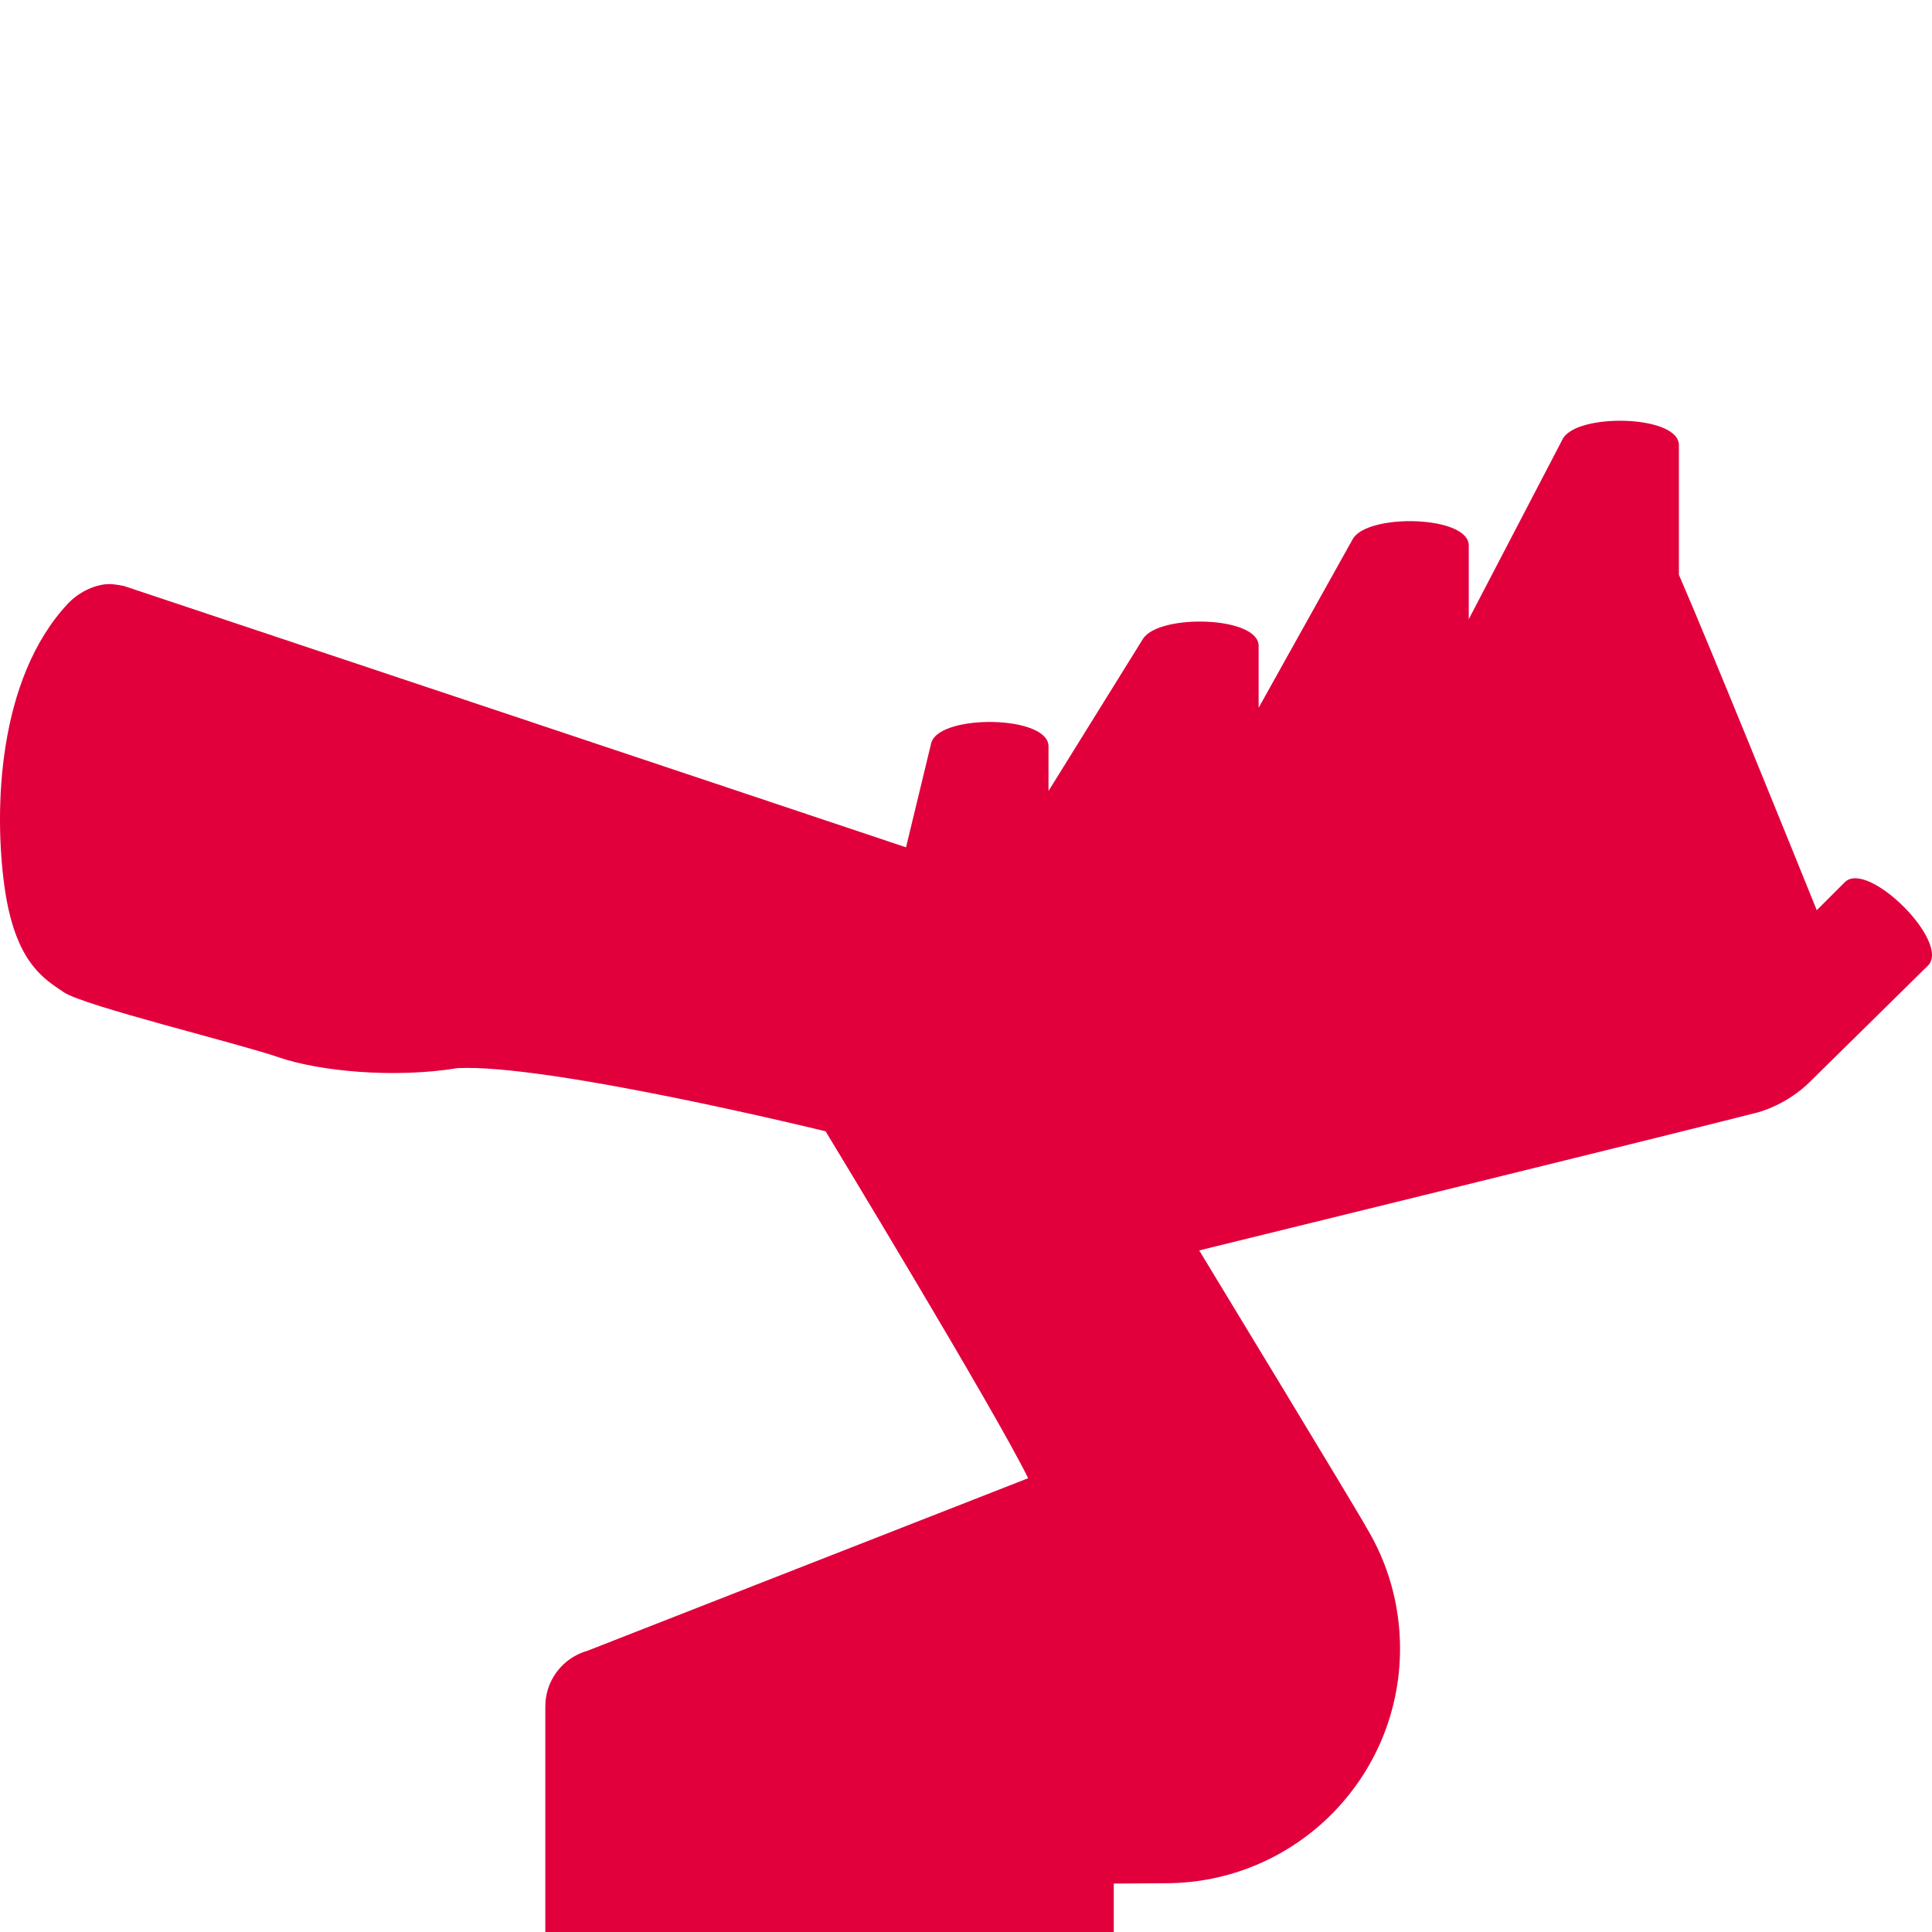
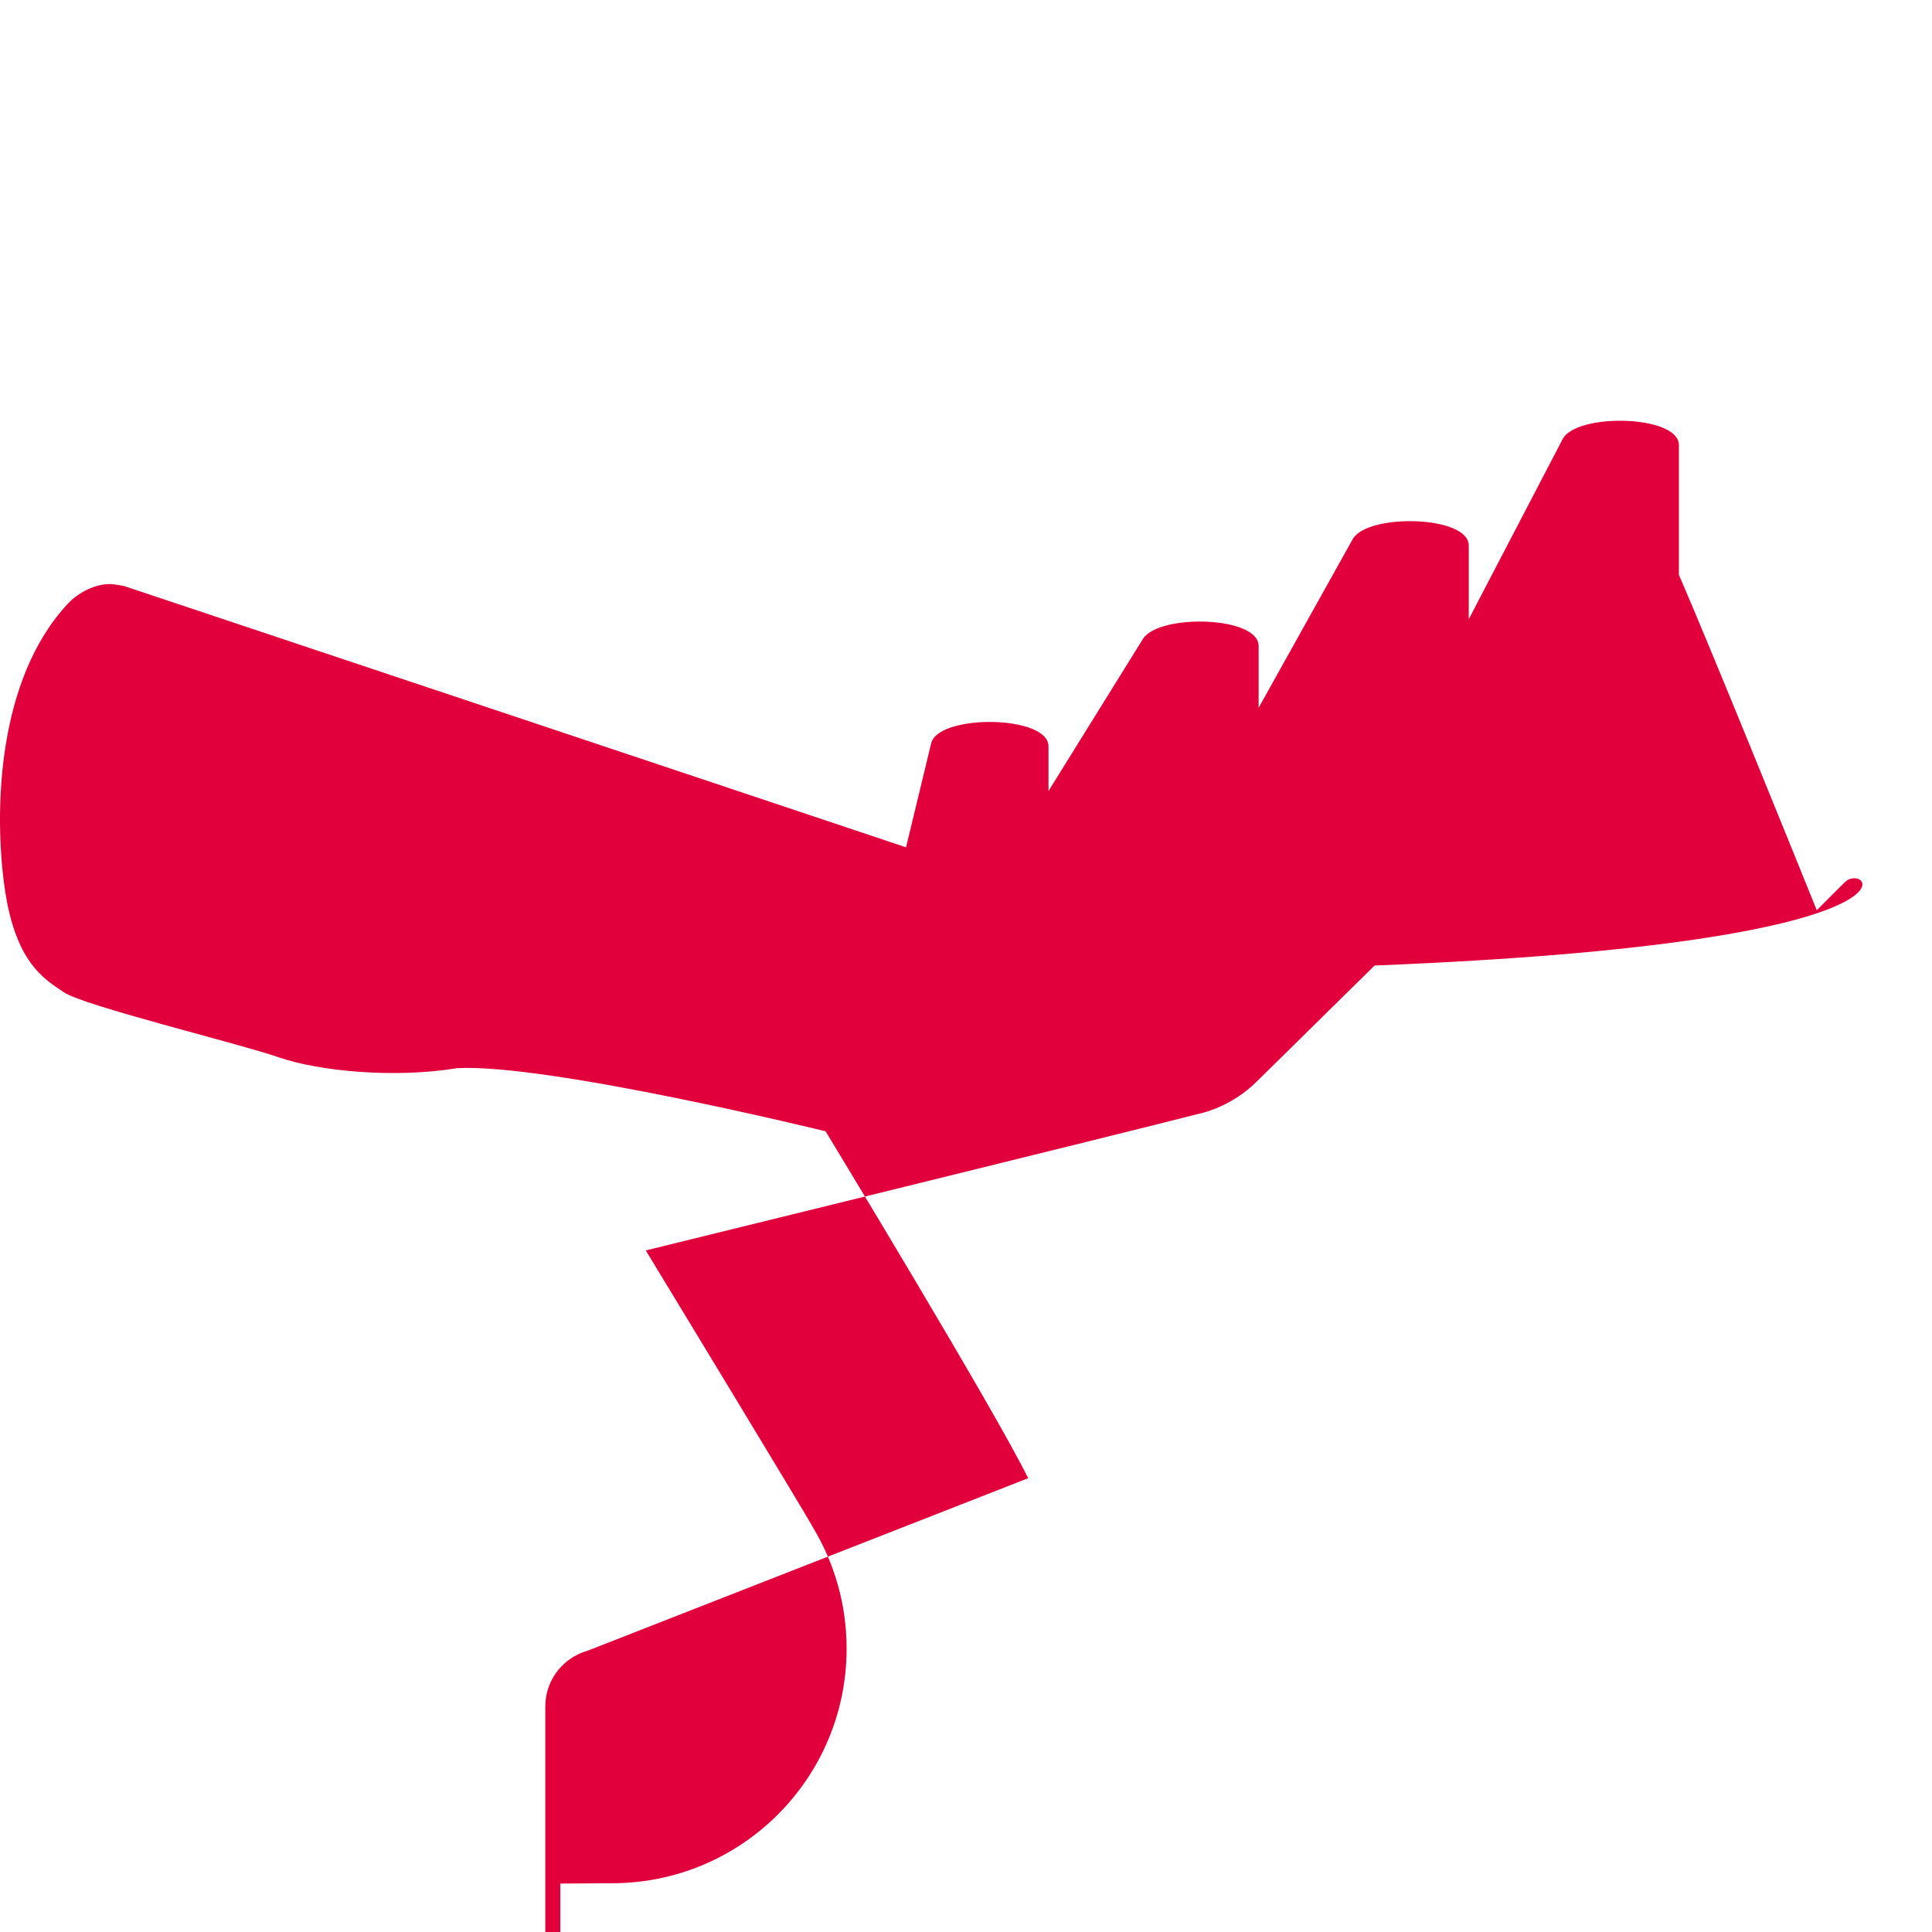
<svg xmlns="http://www.w3.org/2000/svg" version="1.1" id="Ebene_1" x="0px" y="0px" width="550px" height="550px" viewBox="0 0 550 550" enable-background="new 0 0 550 550" xml:space="preserve">
-   <path fill="#E1003C" d="M525.16,251.156l-7.961,7.964c-7.229-17.888-30.24-74.727-39.25-95.492V126.72  c0-8.706-29.635-9.223-33.174-1.555l-0.004-0.007l-26.643,51.106v-20.964c0-8.61-28.99-9.206-33.045-1.799l-0.006-0.005  l-26.771,47.988v-17.603c0-8.477-28.094-9.186-32.832-2.137l-0.012-0.008l-26.975,43.441v-12.715c0-8.826-30.45-9.23-33.292-1.229  h-0.023l-0.052,0.211c-0.032,0.112-0.06,0.224-0.081,0.338l-7.11,29.431c-37.846-12.699-222.605-74.391-222.672-74.406  c-0.027-0.007-2.669-0.538-4.041-0.538c-3.86,0-8.529,2.073-11.78,5.459c-20.312,21.592-21.106,59.18-18.194,80.448  c2.979,21.759,11.209,26.439,16.957,30.315c5.746,3.875,49.593,14.505,61.143,18.498c11.55,3.992,32.951,6.03,50.868,3.085  c26.006-1.343,104.819,17.98,104.819,17.98s48.288,79.569,57.665,98.761l-125.497,49.139c-1.019,0.29-1.995,0.674-2.924,1.145  l-0.052,0.021l0.004,0.003c-5.329,2.723-8.985,8.254-8.985,14.648v58.252v2.599V550h4.271h157.549v-13.788l14.701-0.095  c36.893,0,66.799-29.907,66.799-66.8c0-12.636-3.51-24.452-9.607-34.528c-0.002-0.001-0.002-0.004-0.002-0.007  c-1.504-2.979-47.564-78.814-47.564-78.814s133.994-32.87,158.355-39.125c1.133-0.221,8.951-2.394,15.445-8.821l33.68-33.159  C555.414,268.317,531.707,244.611,525.16,251.156z" />
+   <path fill="#E1003C" d="M525.16,251.156l-7.961,7.964c-7.229-17.888-30.24-74.727-39.25-95.492V126.72  c0-8.706-29.635-9.223-33.174-1.555l-0.004-0.007l-26.643,51.106v-20.964c0-8.61-28.99-9.206-33.045-1.799l-0.006-0.005  l-26.771,47.988v-17.603c0-8.477-28.094-9.186-32.832-2.137l-0.012-0.008l-26.975,43.441v-12.715c0-8.826-30.45-9.23-33.292-1.229  h-0.023l-0.052,0.211c-0.032,0.112-0.06,0.224-0.081,0.338l-7.11,29.431c-37.846-12.699-222.605-74.391-222.672-74.406  c-0.027-0.007-2.669-0.538-4.041-0.538c-3.86,0-8.529,2.073-11.78,5.459c-20.312,21.592-21.106,59.18-18.194,80.448  c2.979,21.759,11.209,26.439,16.957,30.315c5.746,3.875,49.593,14.505,61.143,18.498c11.55,3.992,32.951,6.03,50.868,3.085  c26.006-1.343,104.819,17.98,104.819,17.98s48.288,79.569,57.665,98.761l-125.497,49.139c-1.019,0.29-1.995,0.674-2.924,1.145  l-0.052,0.021l0.004,0.003c-5.329,2.723-8.985,8.254-8.985,14.648v58.252v2.599V550h4.271v-13.788l14.701-0.095  c36.893,0,66.799-29.907,66.799-66.8c0-12.636-3.51-24.452-9.607-34.528c-0.002-0.001-0.002-0.004-0.002-0.007  c-1.504-2.979-47.564-78.814-47.564-78.814s133.994-32.87,158.355-39.125c1.133-0.221,8.951-2.394,15.445-8.821l33.68-33.159  C555.414,268.317,531.707,244.611,525.16,251.156z" />
</svg>